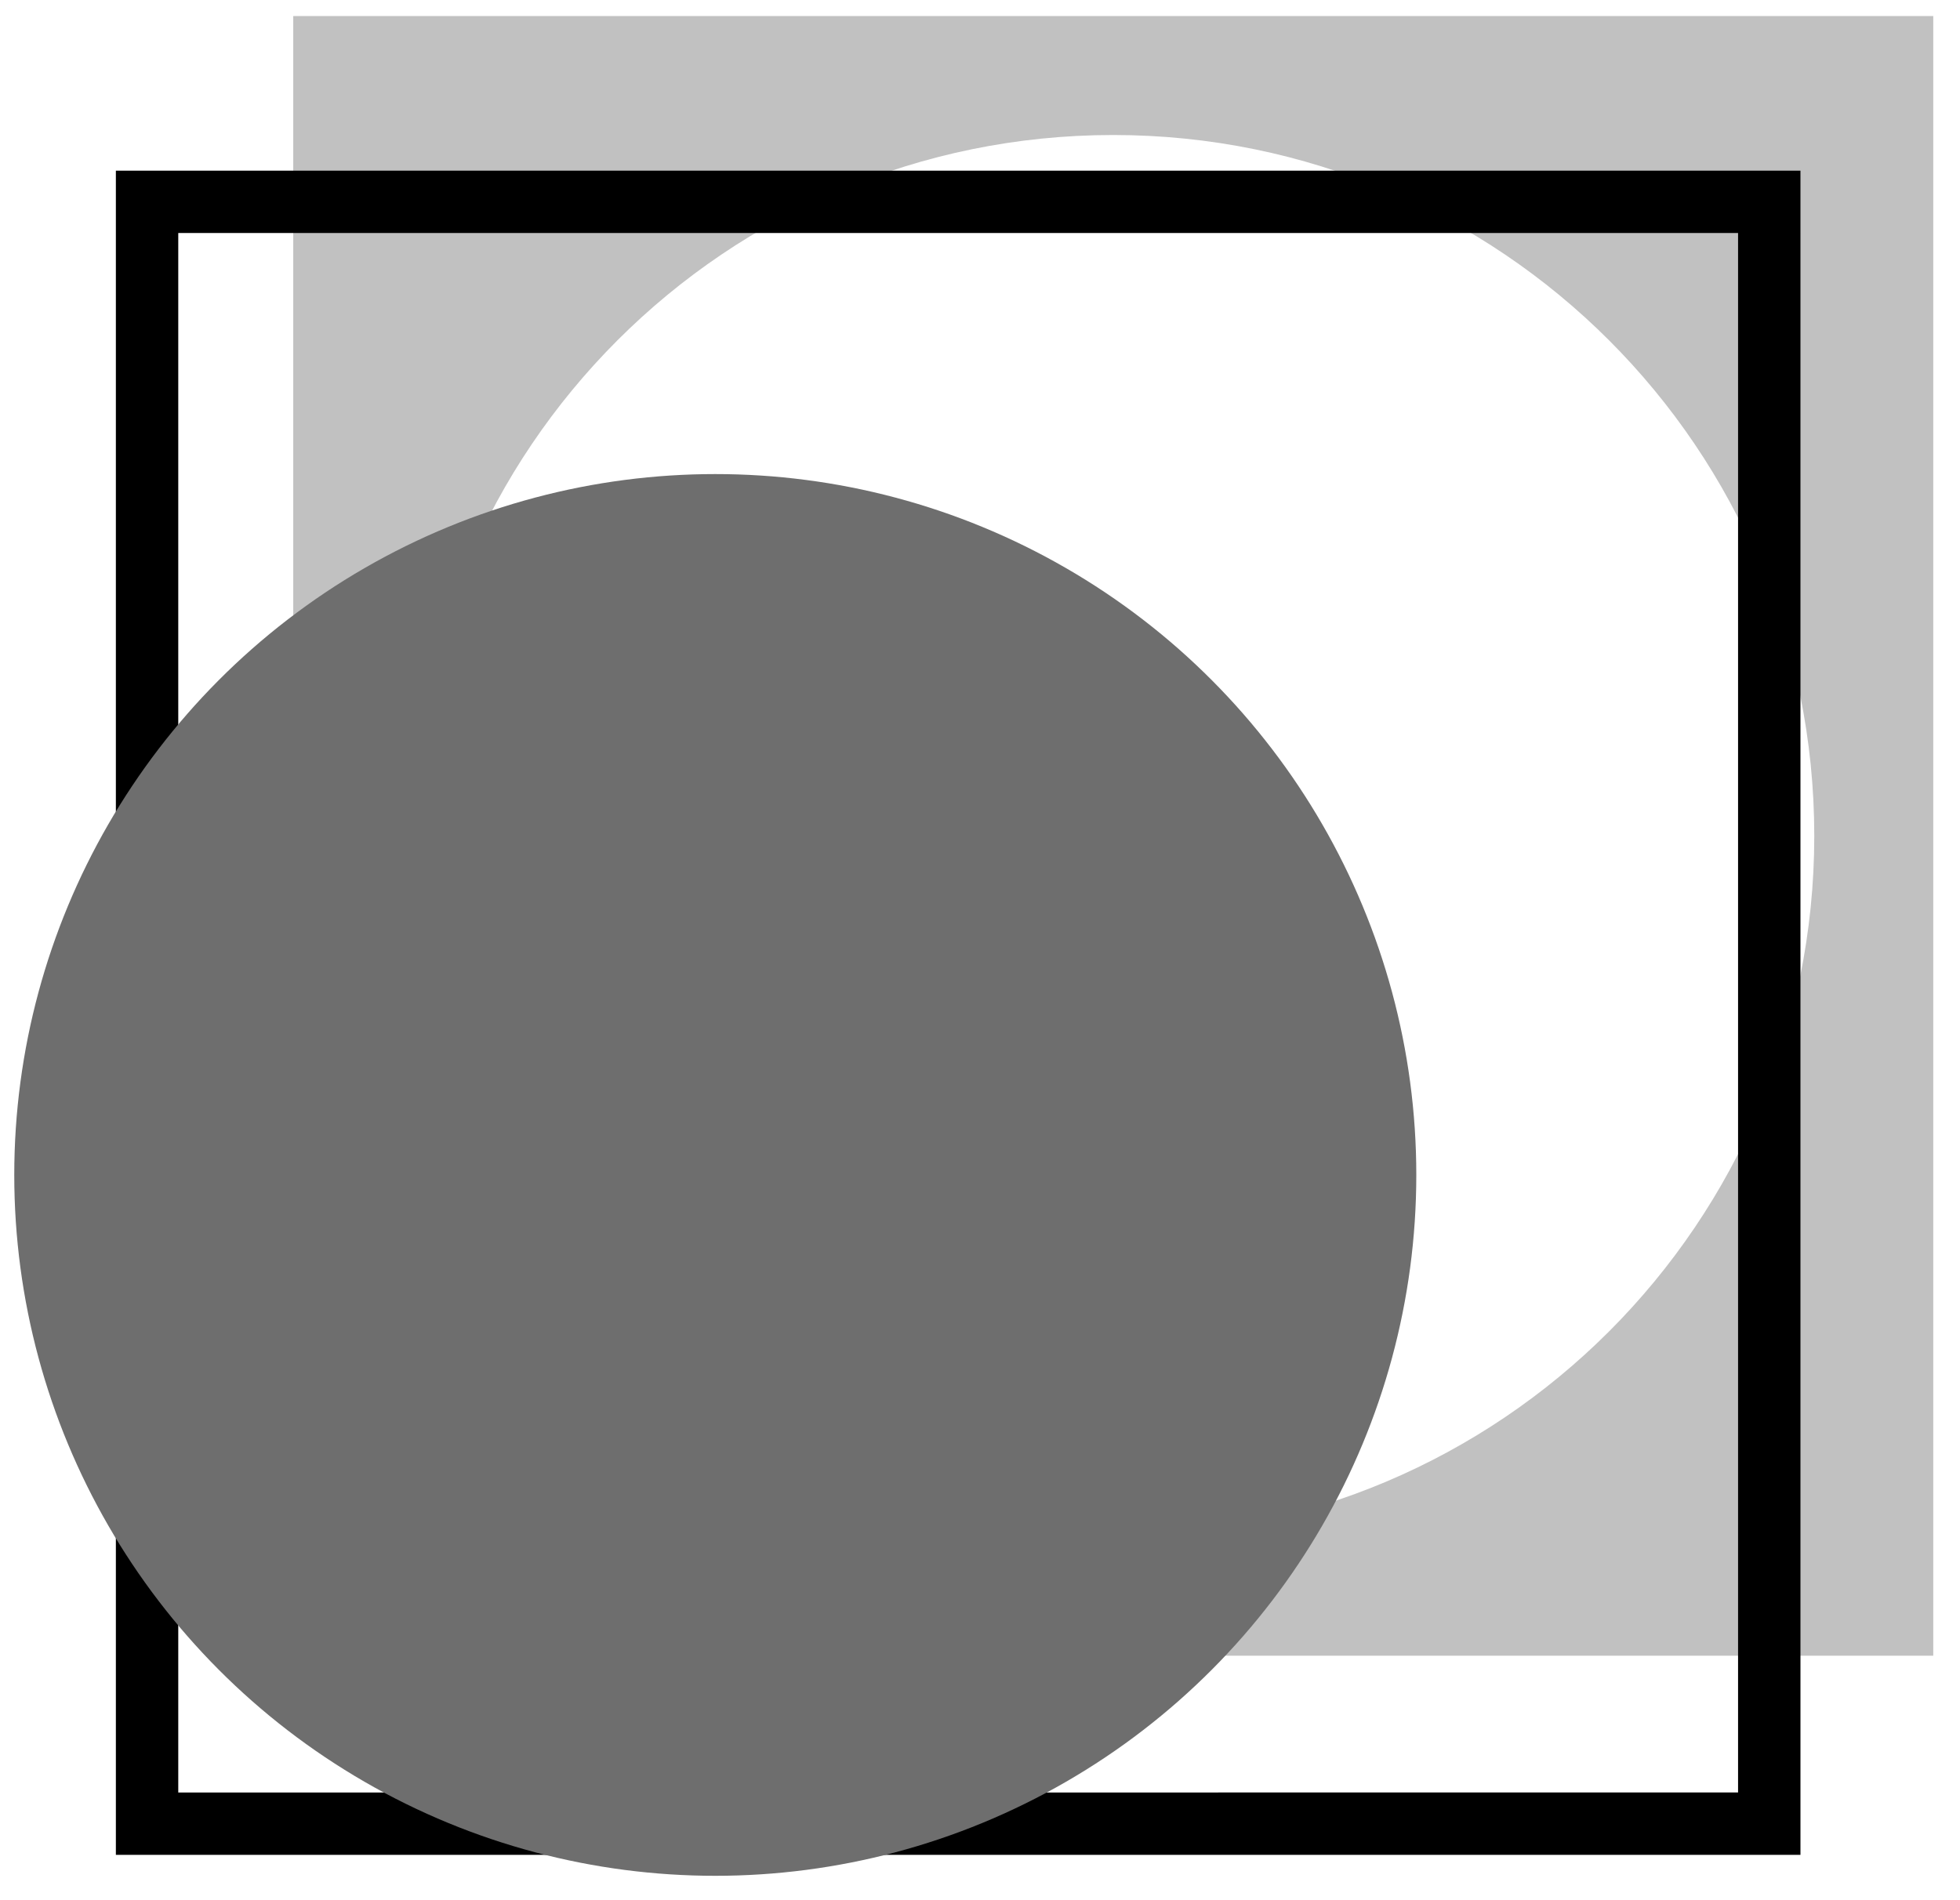
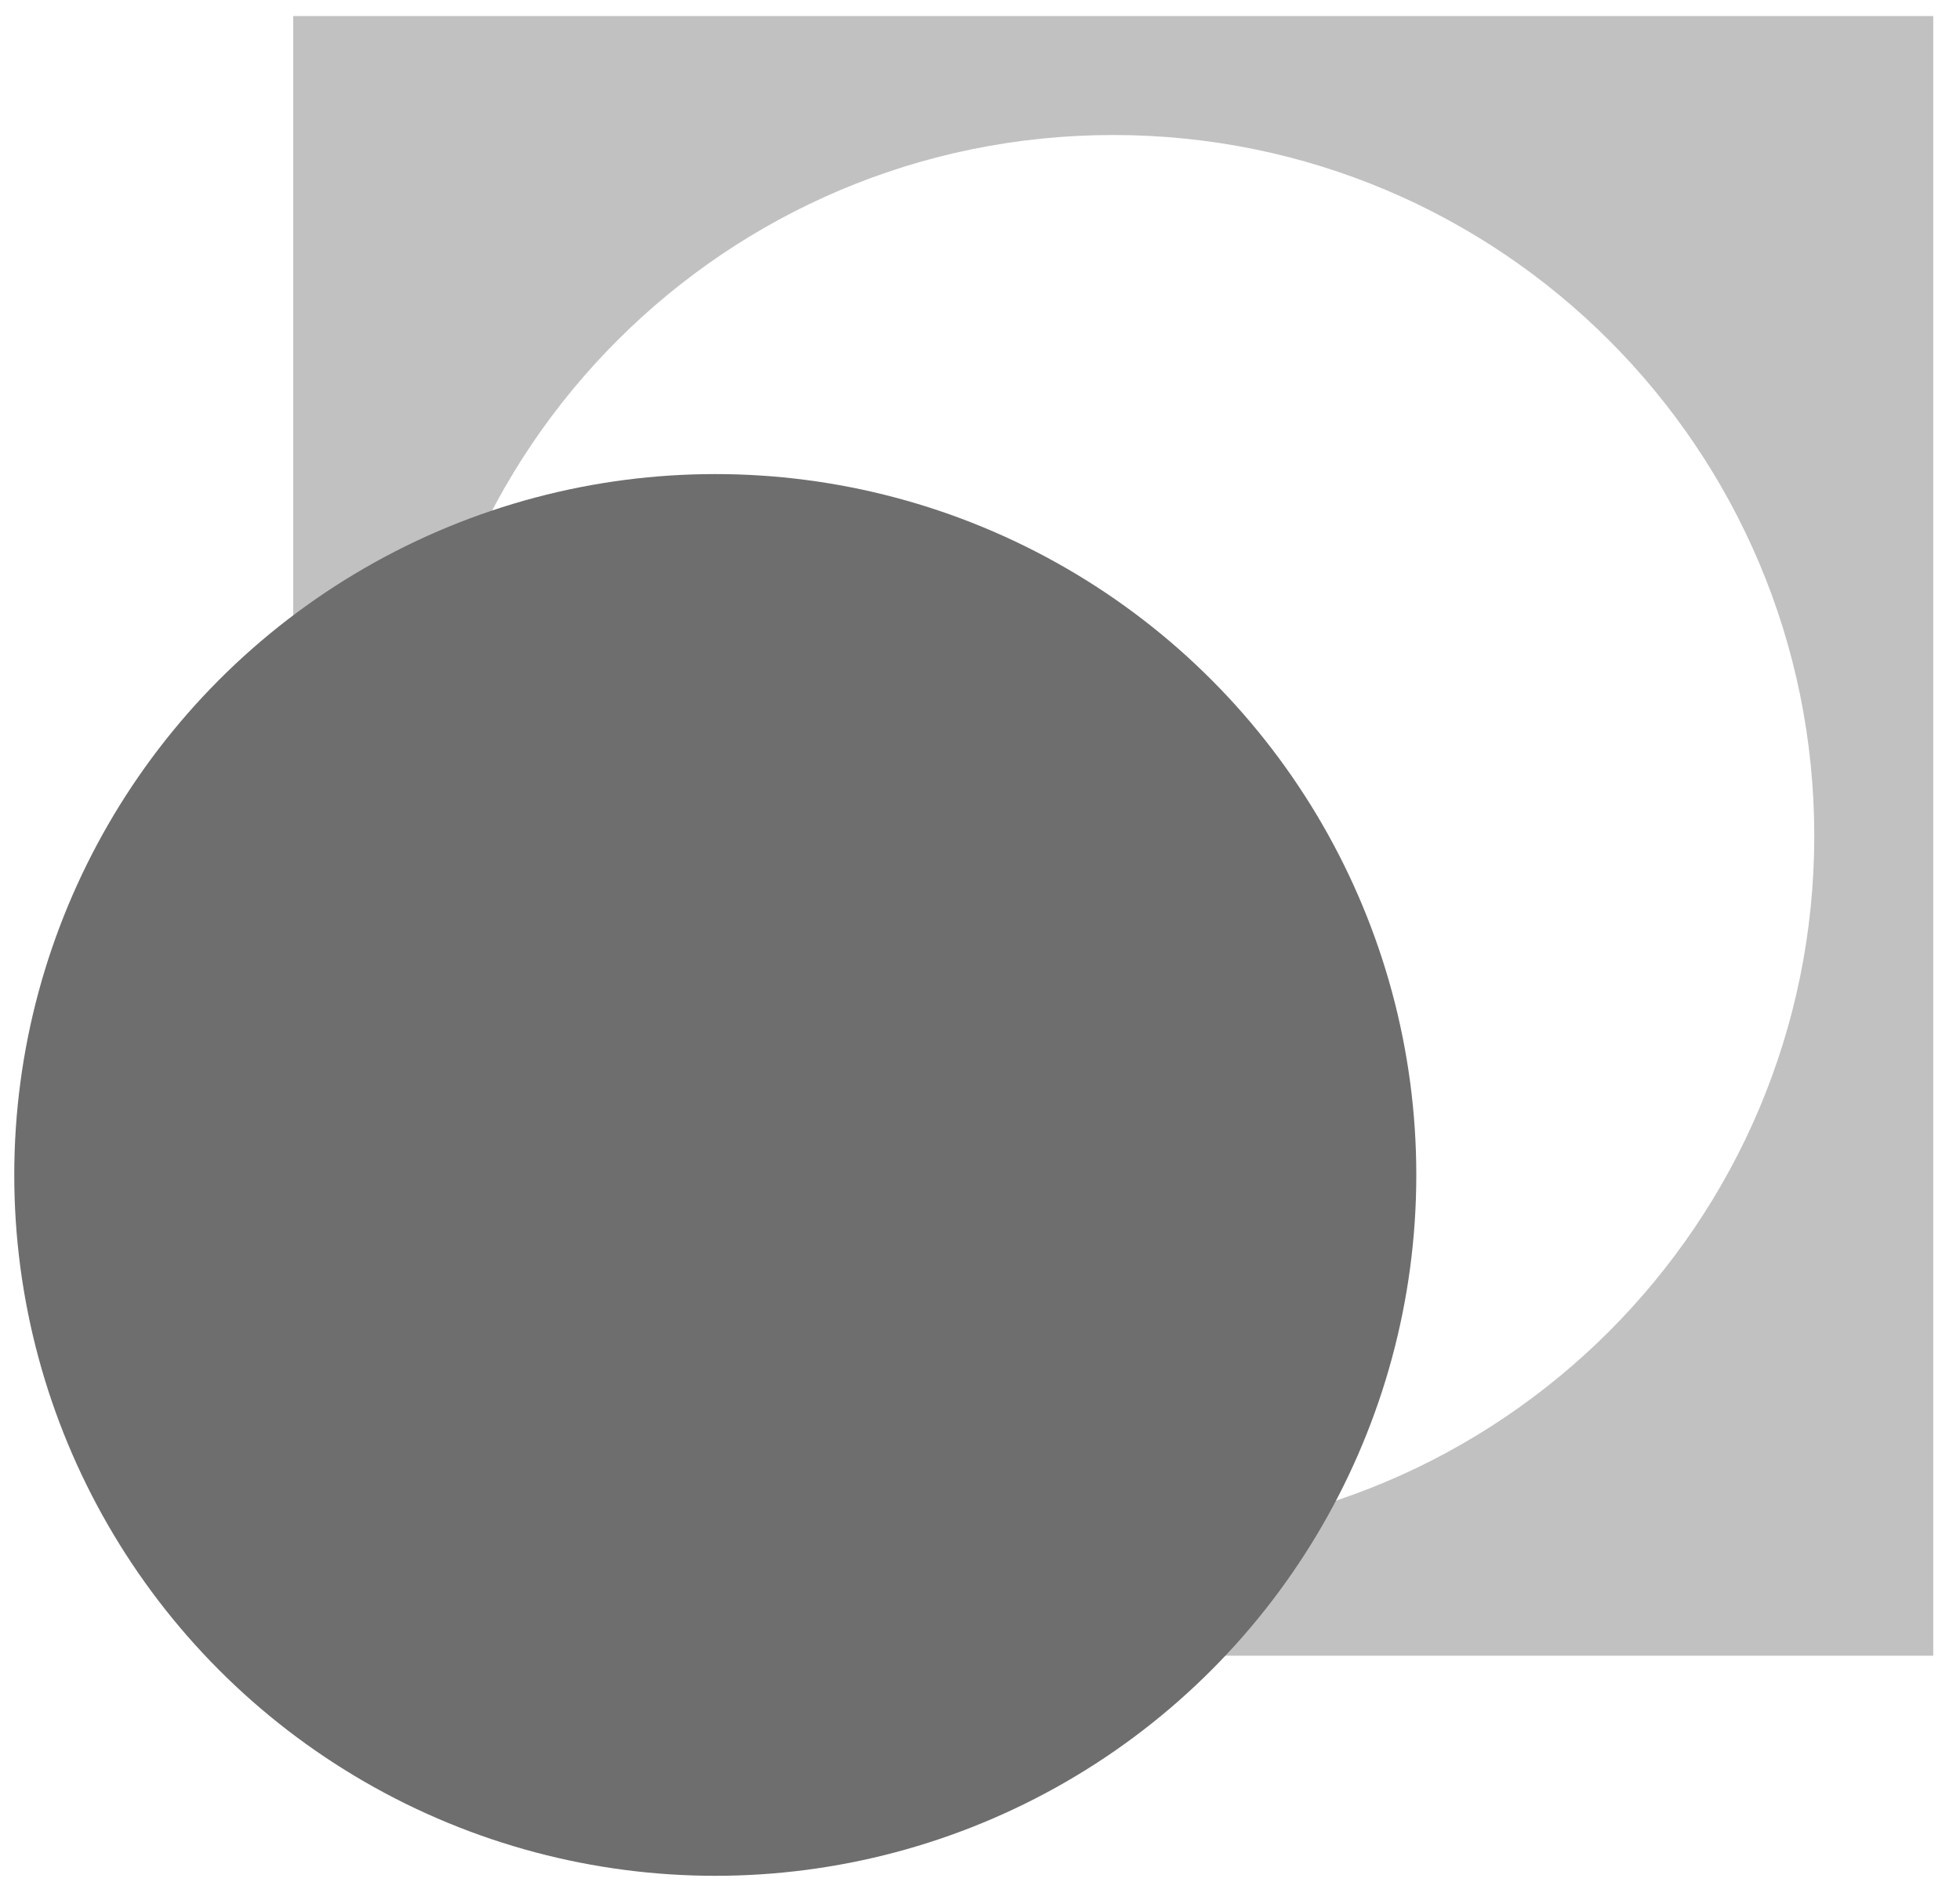
<svg xmlns="http://www.w3.org/2000/svg" id="Ebene_1" version="1.1" viewBox="0 0 439.8 426.4">
  <defs>
    <style>
      .st0 {
        fill: #6e6e6e;
      }

      .st1 {
        fill: #c1c1c1;
      }
    </style>
  </defs>
  <path class="st1" d="M65.8,3.6v368h368V3.6H65.8ZM249.8,344.9c-86.9,0-157.3-70.4-157.3-157.3S162.9,30.3,249.8,30.3s157.3,70.4,157.3,157.3-70.4,157.3-157.3,157.3Z" />
-   <path d="M390,52.3v350H40V52.3h350M404,38.3H26v378h378V38.3h0Z" />
  <circle class="st0" cx="160.5" cy="263.7" r="157.3" />
</svg>